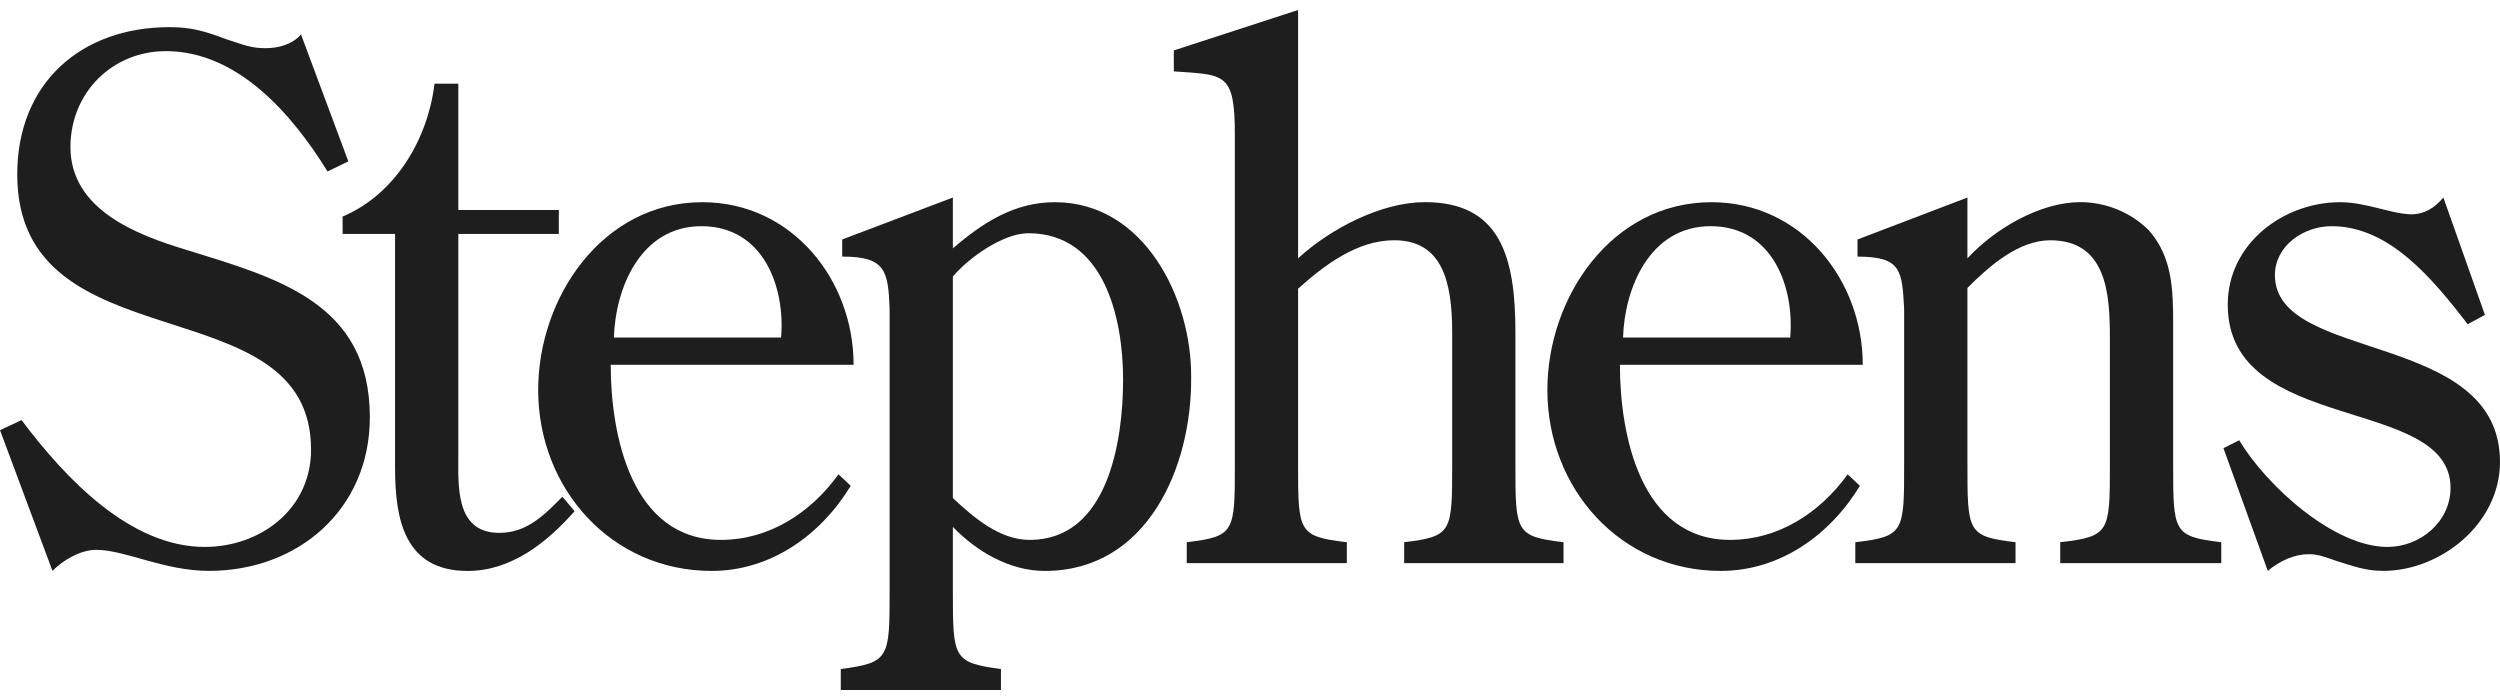
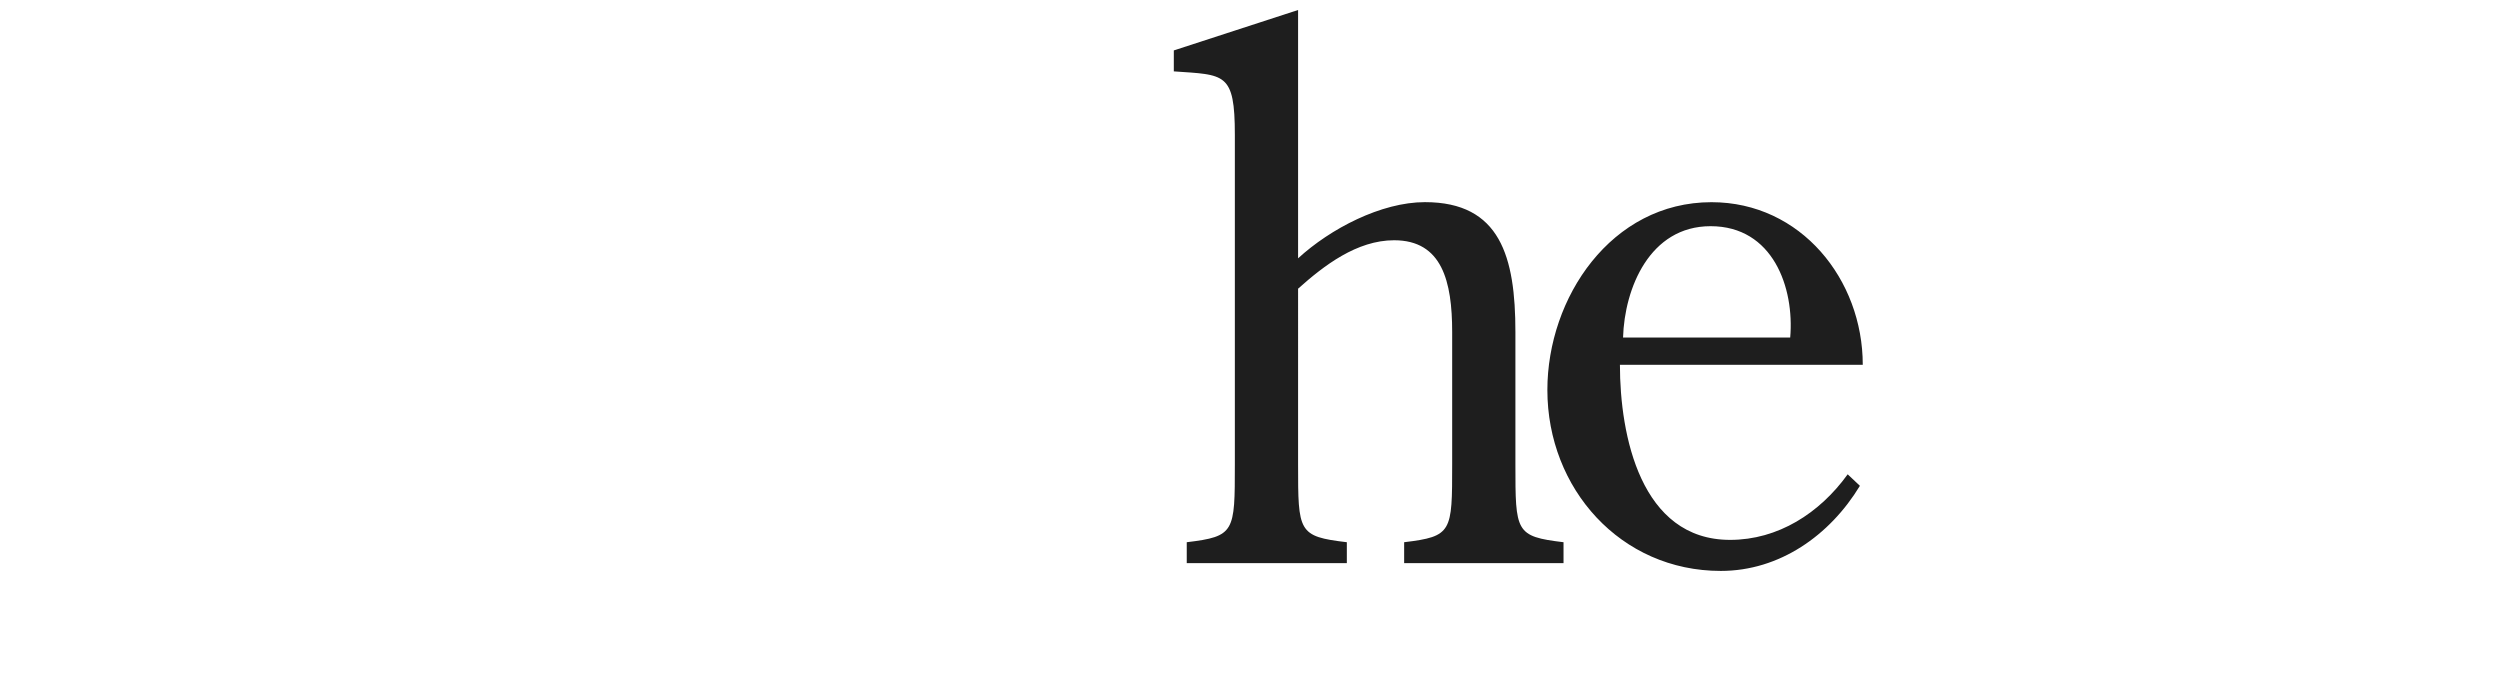
<svg xmlns="http://www.w3.org/2000/svg" viewBox="0 180 500 140" focusable="false">
  <title>Stephens Logo</title>
-   <path fill="#1e1e1e" d="M69.667 212.274l-4.158 2.019c-7.03-11.387-17.953-24.067-32.322-24.067-10.766 0-19.098 8.359-19.098 19.167 0 12.536 13.213 17.58 23.273 20.608 18.097 5.623 36.606 10.526 36.606 33.442 0 18.447-14.345 30.732-32.158 30.732-9.045 0-16.802-4.207-22.551-4.207-3.163 0-6.609 2.03-8.766 4.207L0 266.032l4.308-2.017c8.772 11.672 21.699 25.37 36.64 25.37 11.065 0 21.262-7.495 21.262-19.462 0-33.435-58.761-16.428-58.761-55.047 0-18.166 12.647-29.446 30.464-29.446 4.59 0 7.18.87 11.492 2.465 3.302 1.021 4.59 1.741 7.753 1.741 2.44 0 5.32-.72 7.041-2.756" />
-   <path fill="#1e1e1e" d="M68.522 226.789v-3.48c10.623-4.488 17.081-15.6 18.38-26.582h4.764V222h20.1v4.789h-20.1v43.751c0 6.5-.723 16.032 8.18 16.032 5.599 0 9.047-3.614 12.636-7.227l2.437 2.89c-5.456 6.206-12.634 11.957-21.39 11.957-12.65 0-14.517-10.369-14.517-20.625v-46.778" />
-   <path fill="#1e1e1e" d="M170.721 252.956c0-17.02-12.361-32.517-30.251-32.517-20.048 0-32.835 19.11-32.835 37.558 0 19.743 14.651 36.188 34.692 36.188 11.732 0 21.782-7.077 27.818-17.021l-2.444-2.301c-5.606 7.777-13.928 13.113-23.513 13.113-17.89 0-22.042-20.896-22.042-35.02h48.575zm-47.939-5.449c.283-9.836 5.304-22.269 17.501-22.269 12.478 0 16.792 12.295 15.93 22.269" />
-   <path fill="#1e1e1e" d="M190.572 285.38c4.74 4.906 11.345 8.808 18.386 8.808 20.527 0 29.413-20.785 29.273-38.686.14-15.725-9.315-35.063-27.265-35.063-8.04 0-14.365 4.036-20.394 9.24v-10.175l-22.128 8.393v3.423c8.605 0 9.185 2.753 9.478 10.403v56.34c0 13.581 0 14.445-9.768 15.748v4.19h32.036v-4.19c-9.618-1.303-9.618-2.167-9.618-15.748V285.38zm0-50.077c3.163-3.755 10.054-8.655 15.081-8.655 15.23 0 18.965 17.024 18.965 29.296 0 12.264-3.016 32.035-18.676 32.035-6.029 0-11.205-4.478-15.37-8.37" />
  <path fill="#1e1e1e" d="M259.617 272.84c0 13.578 0 14.445 9.75 15.604v4.183h-32.018v-4.183c9.62-1.159 9.62-2.026 9.62-15.604v-65.848c0-12.577-2.014-11.994-12.207-12.717v-4.19L259.617 182v49.665c6.448-5.918 16.622-11.236 25.367-11.236 15.081 0 18.097 10.948 18.097 25.969v26.442c0 13.578 0 14.445 9.624 15.604v4.183h-31.876v-4.183c9.605-1.159 9.605-2.026 9.605-15.604v-26.442c0-10.111-2.008-18.347-11.612-18.347-7.454 0-14.042 5.061-19.205 9.686m112.935 15.219c0-17.02-12.358-32.517-30.255-32.517-20.044 0-32.824 19.11-32.824 37.558 0 19.743 14.647 36.188 34.685 36.188 11.732 0 21.789-7.077 27.821-17.021l-2.444-2.301c-5.609 7.777-13.928 13.113-23.513 13.113-17.893 0-22.038-20.896-22.038-35.02h48.568zm-47.942-5.449c.289-9.836 5.313-22.269 17.511-22.269 12.474 0 16.781 12.295 15.919 22.269" />
-   <path fill="#1e1e1e" d="M393.485 272.82c0 13.601 0 14.469 9.617 15.624v4.187h-32.039v-4.187c9.765-1.155 9.765-2.023 9.765-15.624v-31.09c-.427-7.66-.57-10.406-9.328-10.406v-3.426l21.985-8.39v12.157c5.466-5.918 14.534-11.24 22.591-11.24 5.037 0 10.07 2.02 13.669 5.614 4.747 5.338 4.887 11.98 4.887 18.772v28.029c0 13.581 0 14.449 9.621 15.604v4.187h-32.209v-4.187c9.931-1.155 9.931-2.023 9.931-15.604v-25.286c0-8.668-.576-19.499-11.942-19.499-6.325 0-12.234 5.205-16.548 9.538m103.5 5.379l-3.436 1.873c-7.034-9.087-15.633-19.607-27.238-19.607-5.593 0-11.325 3.895-11.325 9.807 0 17.58 45.012 10.948 45.012 37.333 0 12.389-11.898 21.8-23.367 21.8-3.582 0-6.165-1.018-9.464-2.033-1.715-.583-3.443-1.309-5.3-1.309-3.01 0-5.876 1.309-8.306 3.342l-8.872-24.543 3.152-1.584c5.437 9.076 18.9 21.335 29.646 21.335 6.591 0 12.62-5.051 12.62-11.82 0-18.598-44.556-10.52-44.556-36.617 0-12.251 11.159-20.507 22.478-20.507 5.16 0 10.18 2.325 14.182 2.422 2.723 0 4.74-1.306 6.461-3.356" />
</svg>